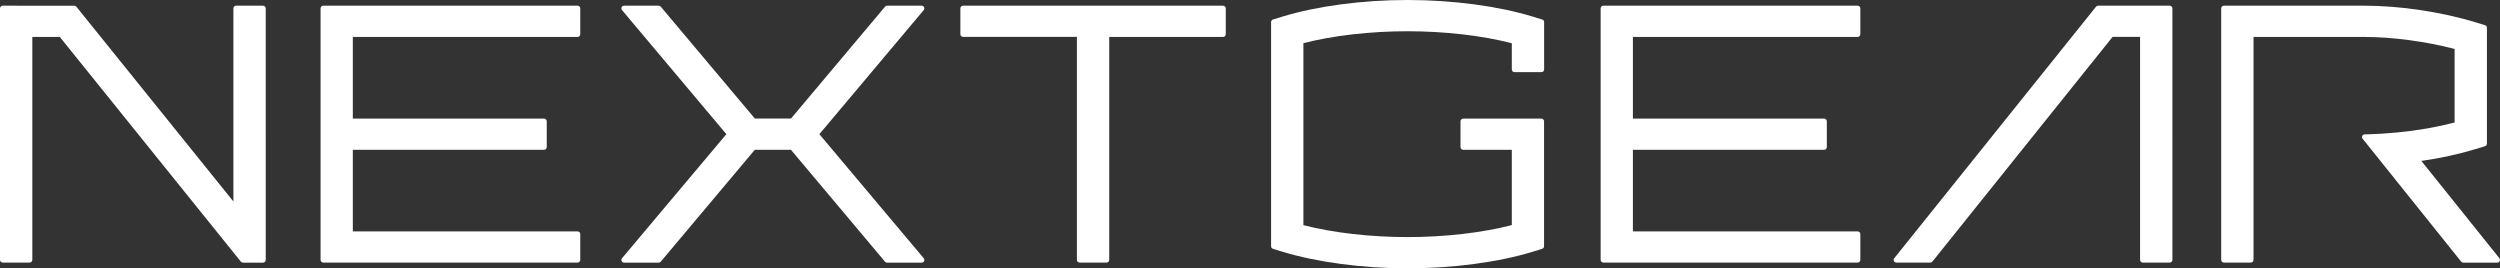
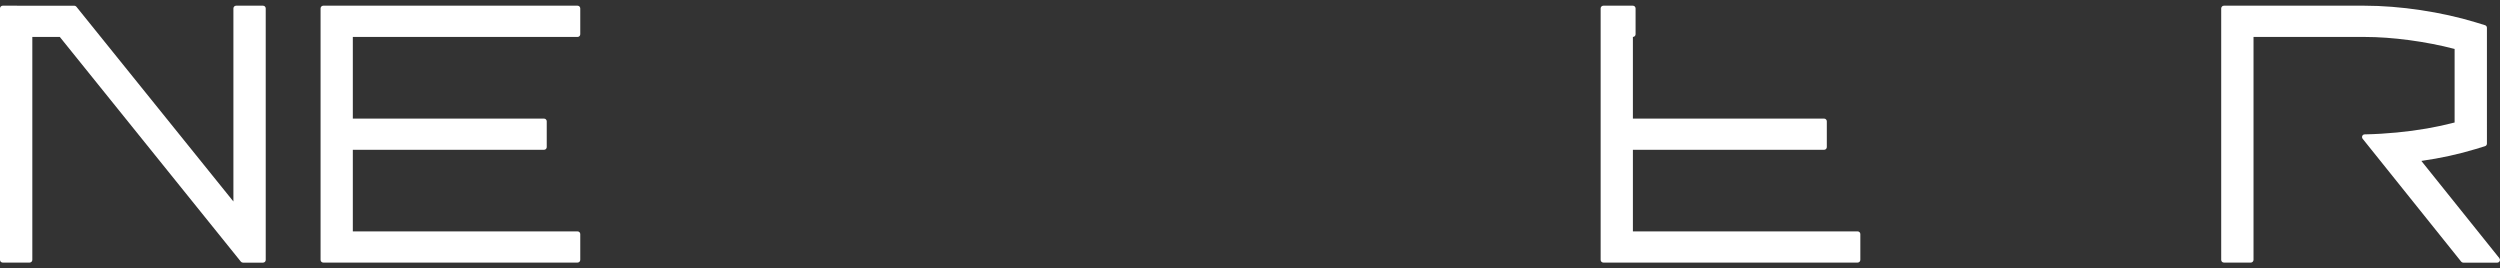
<svg xmlns="http://www.w3.org/2000/svg" id="_レイヤー_2" data-name="レイヤー_2" viewBox="0 0 372.85 40.01">
  <rect x="0" y="0" width="372.85" height="40.01" fill="#333333" stroke="none" />
  <defs>
    <style>
      .cls-1 {
        fill: #fff;
      }
    </style>
  </defs>
  <g id="_レイヤー_2-2" data-name="レイヤー_2">
    <g>
      <path class="cls-1" d="M86.14.85h-37.93c-.22,0-.4.18-.4.4v37.51c0,.22.18.4.4.4h37.93c.22,0,.4-.18.4-.4v-3.85c0-.22-.18-.4-.4-.4h-33.52v-12.17h28.52c.22,0,.4-.18.4-.4v-3.85c0-.22-.18-.4-.4-.4h-28.52V5.51h33.52c.22,0,.4-.18.4-.4V1.25c0-.22-.18-.4-.4-.4Z" />
-       <path class="cls-1" d="M277.05.85h-37.93c-.22,0-.4.18-.4.4v37.51c0,.22.18.4.4.4h37.93c.22,0,.4-.18.4-.4v-3.85c0-.22-.18-.4-.4-.4h-33.52v-12.17h28.52c.22,0,.4-.18.4-.4v-3.85c0-.22-.18-.4-.4-.4h-28.52V5.51h33.52c.22,0,.4-.18.4-.4V1.25c0-.22-.18-.4-.4-.4Z" />
-       <path class="cls-1" d="M182.42.85h-38.79c-.22,0-.4.18-.4.4v3.85c0,.22.18.4.4.4h16.98v33.26c0,.22.18.4.4.4h4.02c.22,0,.4-.18.4-.4V5.51h16.98c.22,0,.4-.18.4-.4V1.25c0-.22-.18-.4-.4-.4Z" />
-       <path class="cls-1" d="M230,2.91l-1.4-.43c-5.16-1.58-11.97-2.48-18.68-2.48s-13.51.9-18.67,2.48l-1.4.43c-.17.05-.28.21-.28.38v33.44c0,.18.12.33.28.38l1.4.43c5.17,1.57,11.97,2.48,18.67,2.48s13.52-.9,18.68-2.48l1.4-.43c.17-.05.28-.21.28-.38v-18.64c0-.22-.18-.4-.4-.4h-11.66c-.22,0-.4.18-.4.4v3.85c0,.22.18.4.4.4h7.25v11.23c-4.37,1.14-10.01,1.79-15.54,1.79s-11.17-.65-15.54-1.78V6.44c4.37-1.14,10.01-1.78,15.54-1.78s11.17.65,15.54,1.79v3.91c0,.22.18.4.4.4h4.02c.22,0,.4-.18.4-.4V3.29c0-.18-.12-.33-.28-.38Z" />
-       <path class="cls-1" d="M137.83,1.08c-.07-.14-.21-.23-.36-.23h-5.16c-.12,0-.23.05-.31.14l-14.03,16.69h-5.39L98.54.99c-.08-.09-.19-.14-.31-.14h-5.16c-.16,0-.3.09-.36.23-.07.14-.04.31.06.43l15.56,18.5-15.56,18.5c-.1.12-.12.29-.06.43.07.14.21.23.36.23h5.16c.12,0,.23-.05.31-.14l14.03-16.69h5.39l14.03,16.69c.08.09.19.14.31.14h5.16c.16,0,.3-.09.36-.23.07-.14.04-.31-.06-.43l-15.56-18.5,15.56-18.5c.1-.12.12-.29.06-.43Z" />
-       <path class="cls-1" d="M323.59.85h-10.68c-.12,0-.24.06-.31.15l-30.09,37.51c-.1.12-.11.28-.05.42s.21.23.36.23h5.07c.12,0,.24-.06.31-.15l26.87-33.51h4.1v33.26c0,.22.18.4.4.4h4.02c.22,0,.4-.18.4-.4V1.25c0-.22-.18-.4-.4-.4Z" />
+       <path class="cls-1" d="M277.05.85h-37.93c-.22,0-.4.18-.4.4v37.51c0,.22.18.4.4.4h37.93c.22,0,.4-.18.4-.4v-3.85c0-.22-.18-.4-.4-.4h-33.52v-12.17h28.52c.22,0,.4-.18.4-.4v-3.85c0-.22-.18-.4-.4-.4h-28.52V5.51c.22,0,.4-.18.4-.4V1.25c0-.22-.18-.4-.4-.4Z" />
      <path class="cls-1" d="M372.76,38.51l-11.64-14.51c2.88-.41,5.6-1.01,8.1-1.77l1.4-.43c.17-.05.28-.21.28-.38V4.14c0-.18-.12-.33-.28-.38l-1.4-.43c-5.08-1.55-11.27-2.48-16.56-2.48h-20.99c-.11,0-.21.04-.28.12-.07.07-.12.18-.12.28v37.51c0,.22.18.4.4.4h4.02c.11,0,.21-.04.28-.12.07-.07.12-.18.12-.28V5.51s16.57,0,16.57,0c4.14,0,9.13.67,13.42,1.79v10.97c-2.65.69-5.54,1.2-8.61,1.49-1.55.15-3.17.25-4.81.28-.15,0-.29.09-.35.23-.06.14-.04.3.05.42l14.7,18.33c.08.09.19.15.31.15h5.07c.15,0,.29-.09.36-.23s.05-.3-.05-.42Z" />
      <path class="cls-1" d="M39.23.85h-4.02c-.22,0-.4.18-.4.4v28.8L11.39,1c-.08-.09-.19-.15-.31-.15H.4c-.22,0-.4.18-.4.4v37.51c0,.22.18.4.4.4h4.02c.22,0,.4-.18.4-.4V5.51h4.1l27,33.51c.08.09.19.15.31.15h3c.22,0,.4-.18.4-.4V1.25c0-.22-.18-.4-.4-.4Z" />
    </g>
  </g>
</svg>